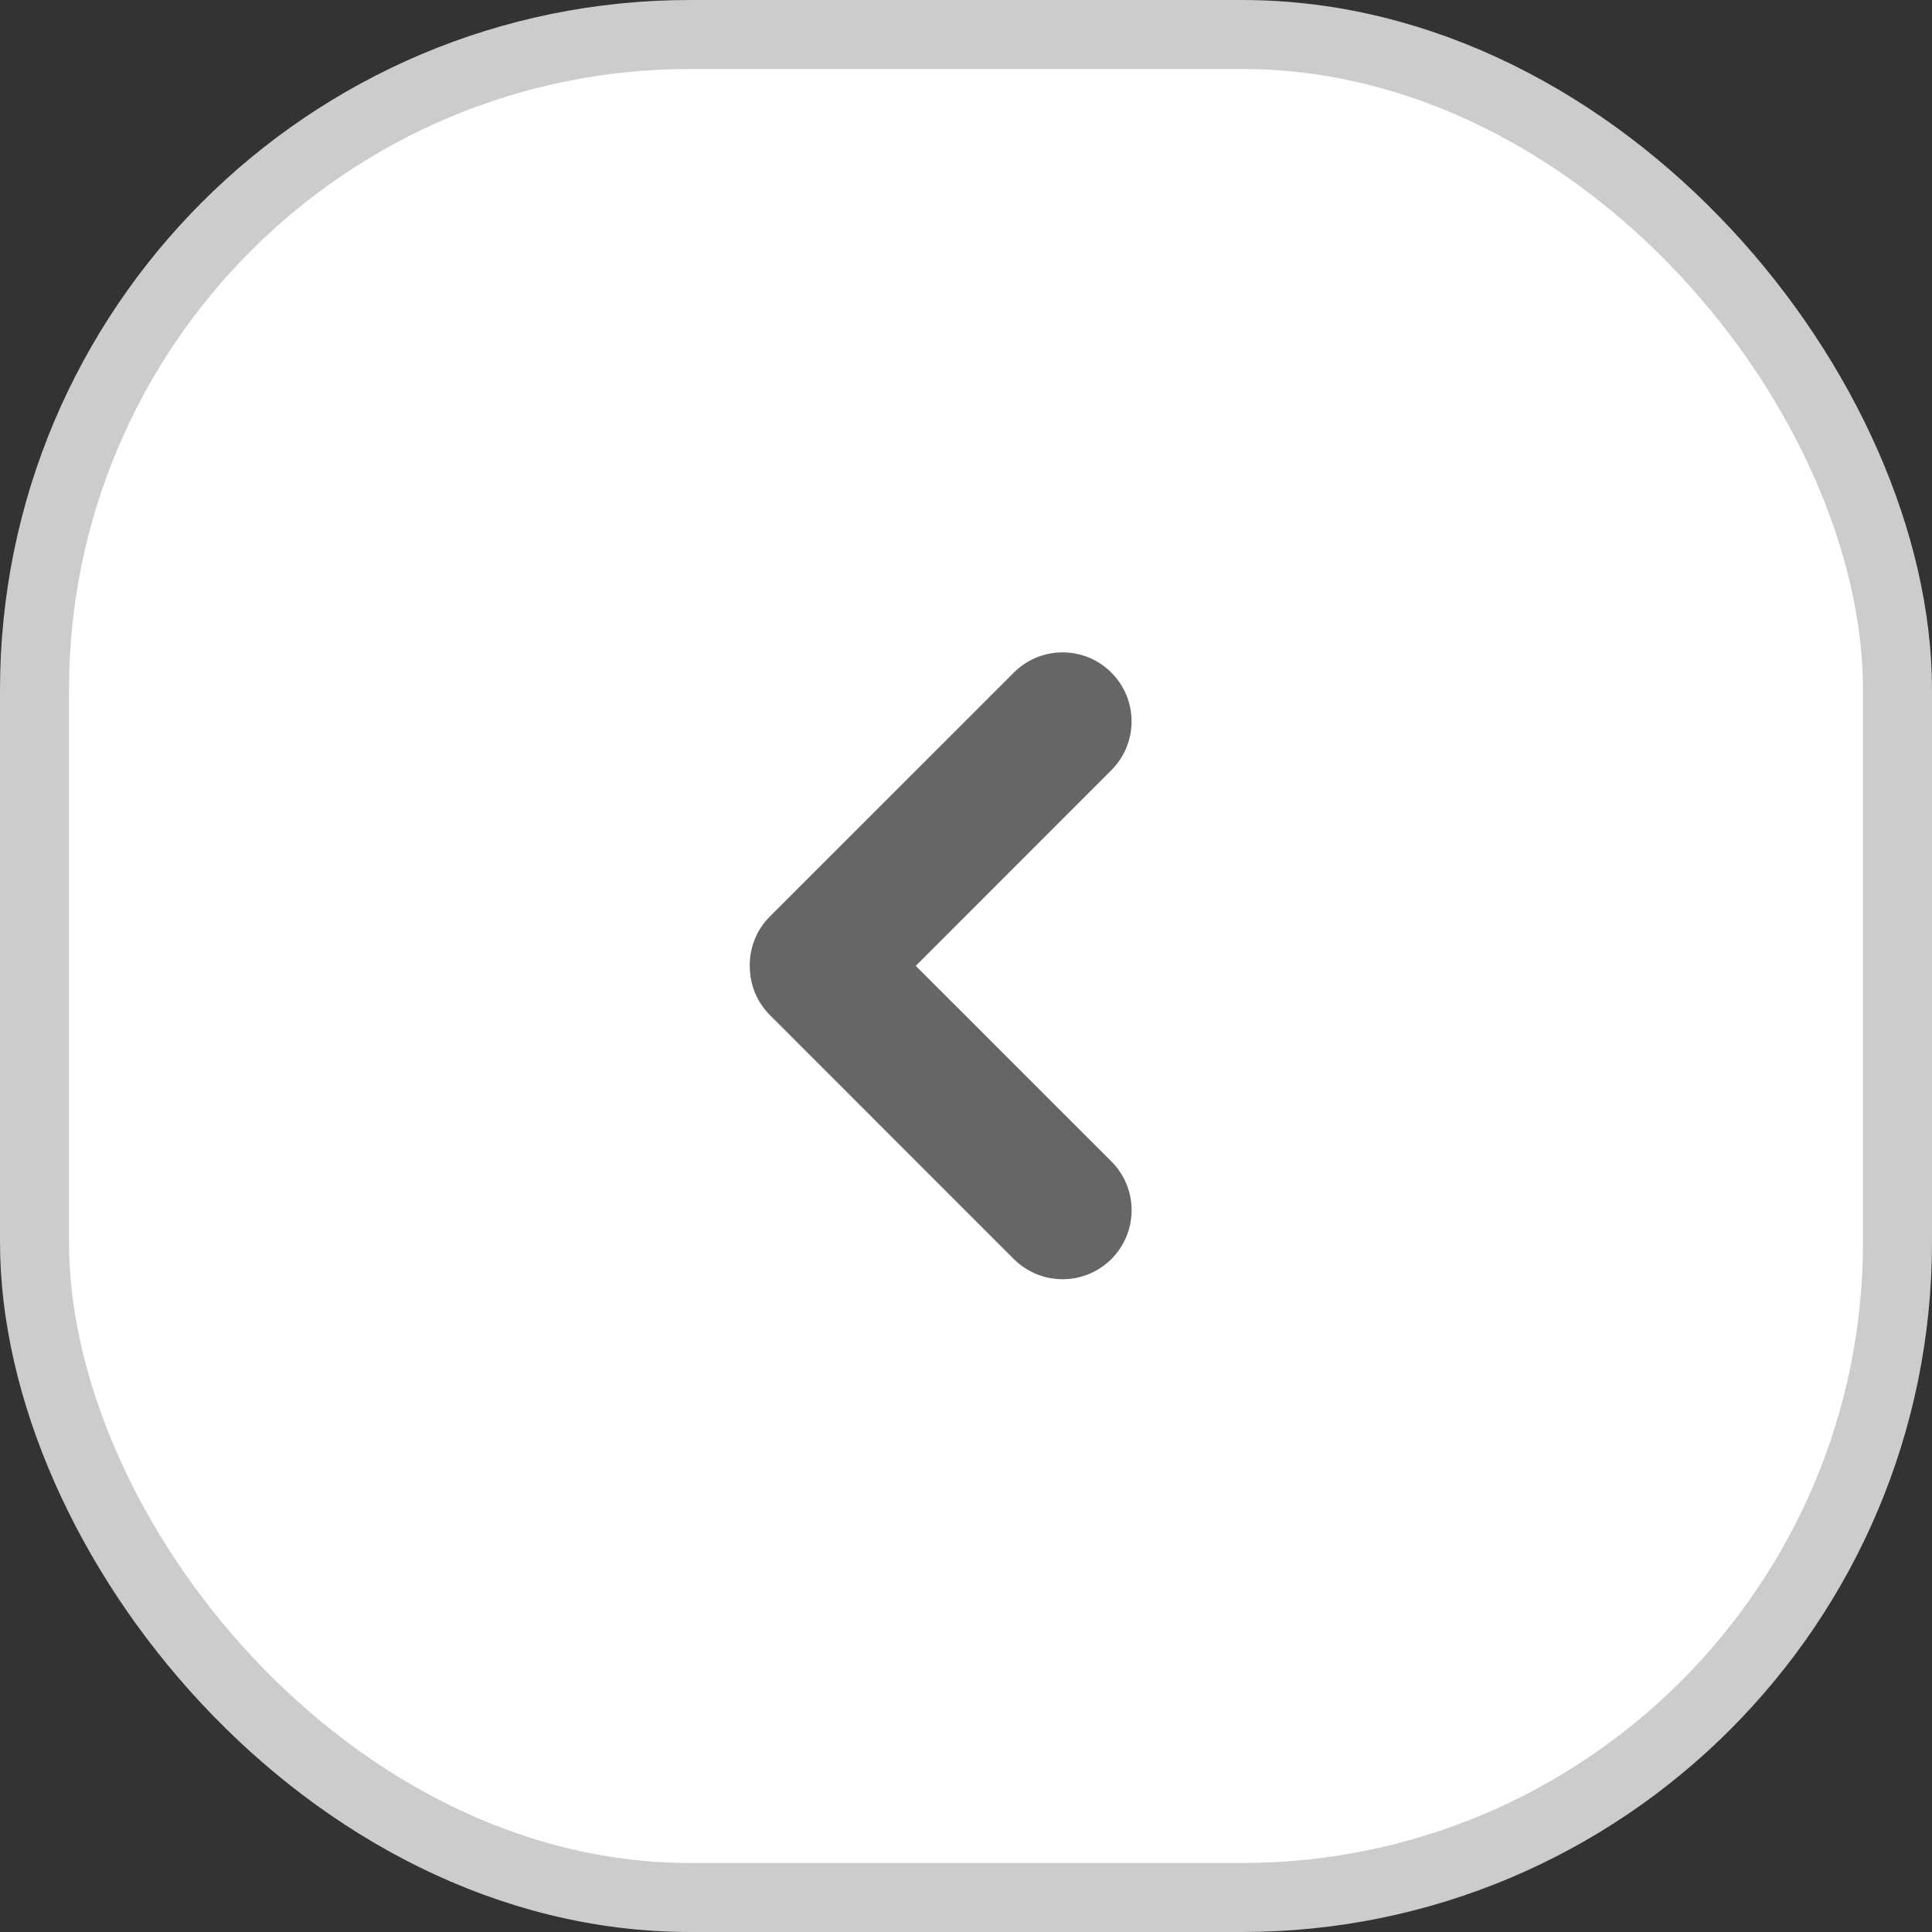
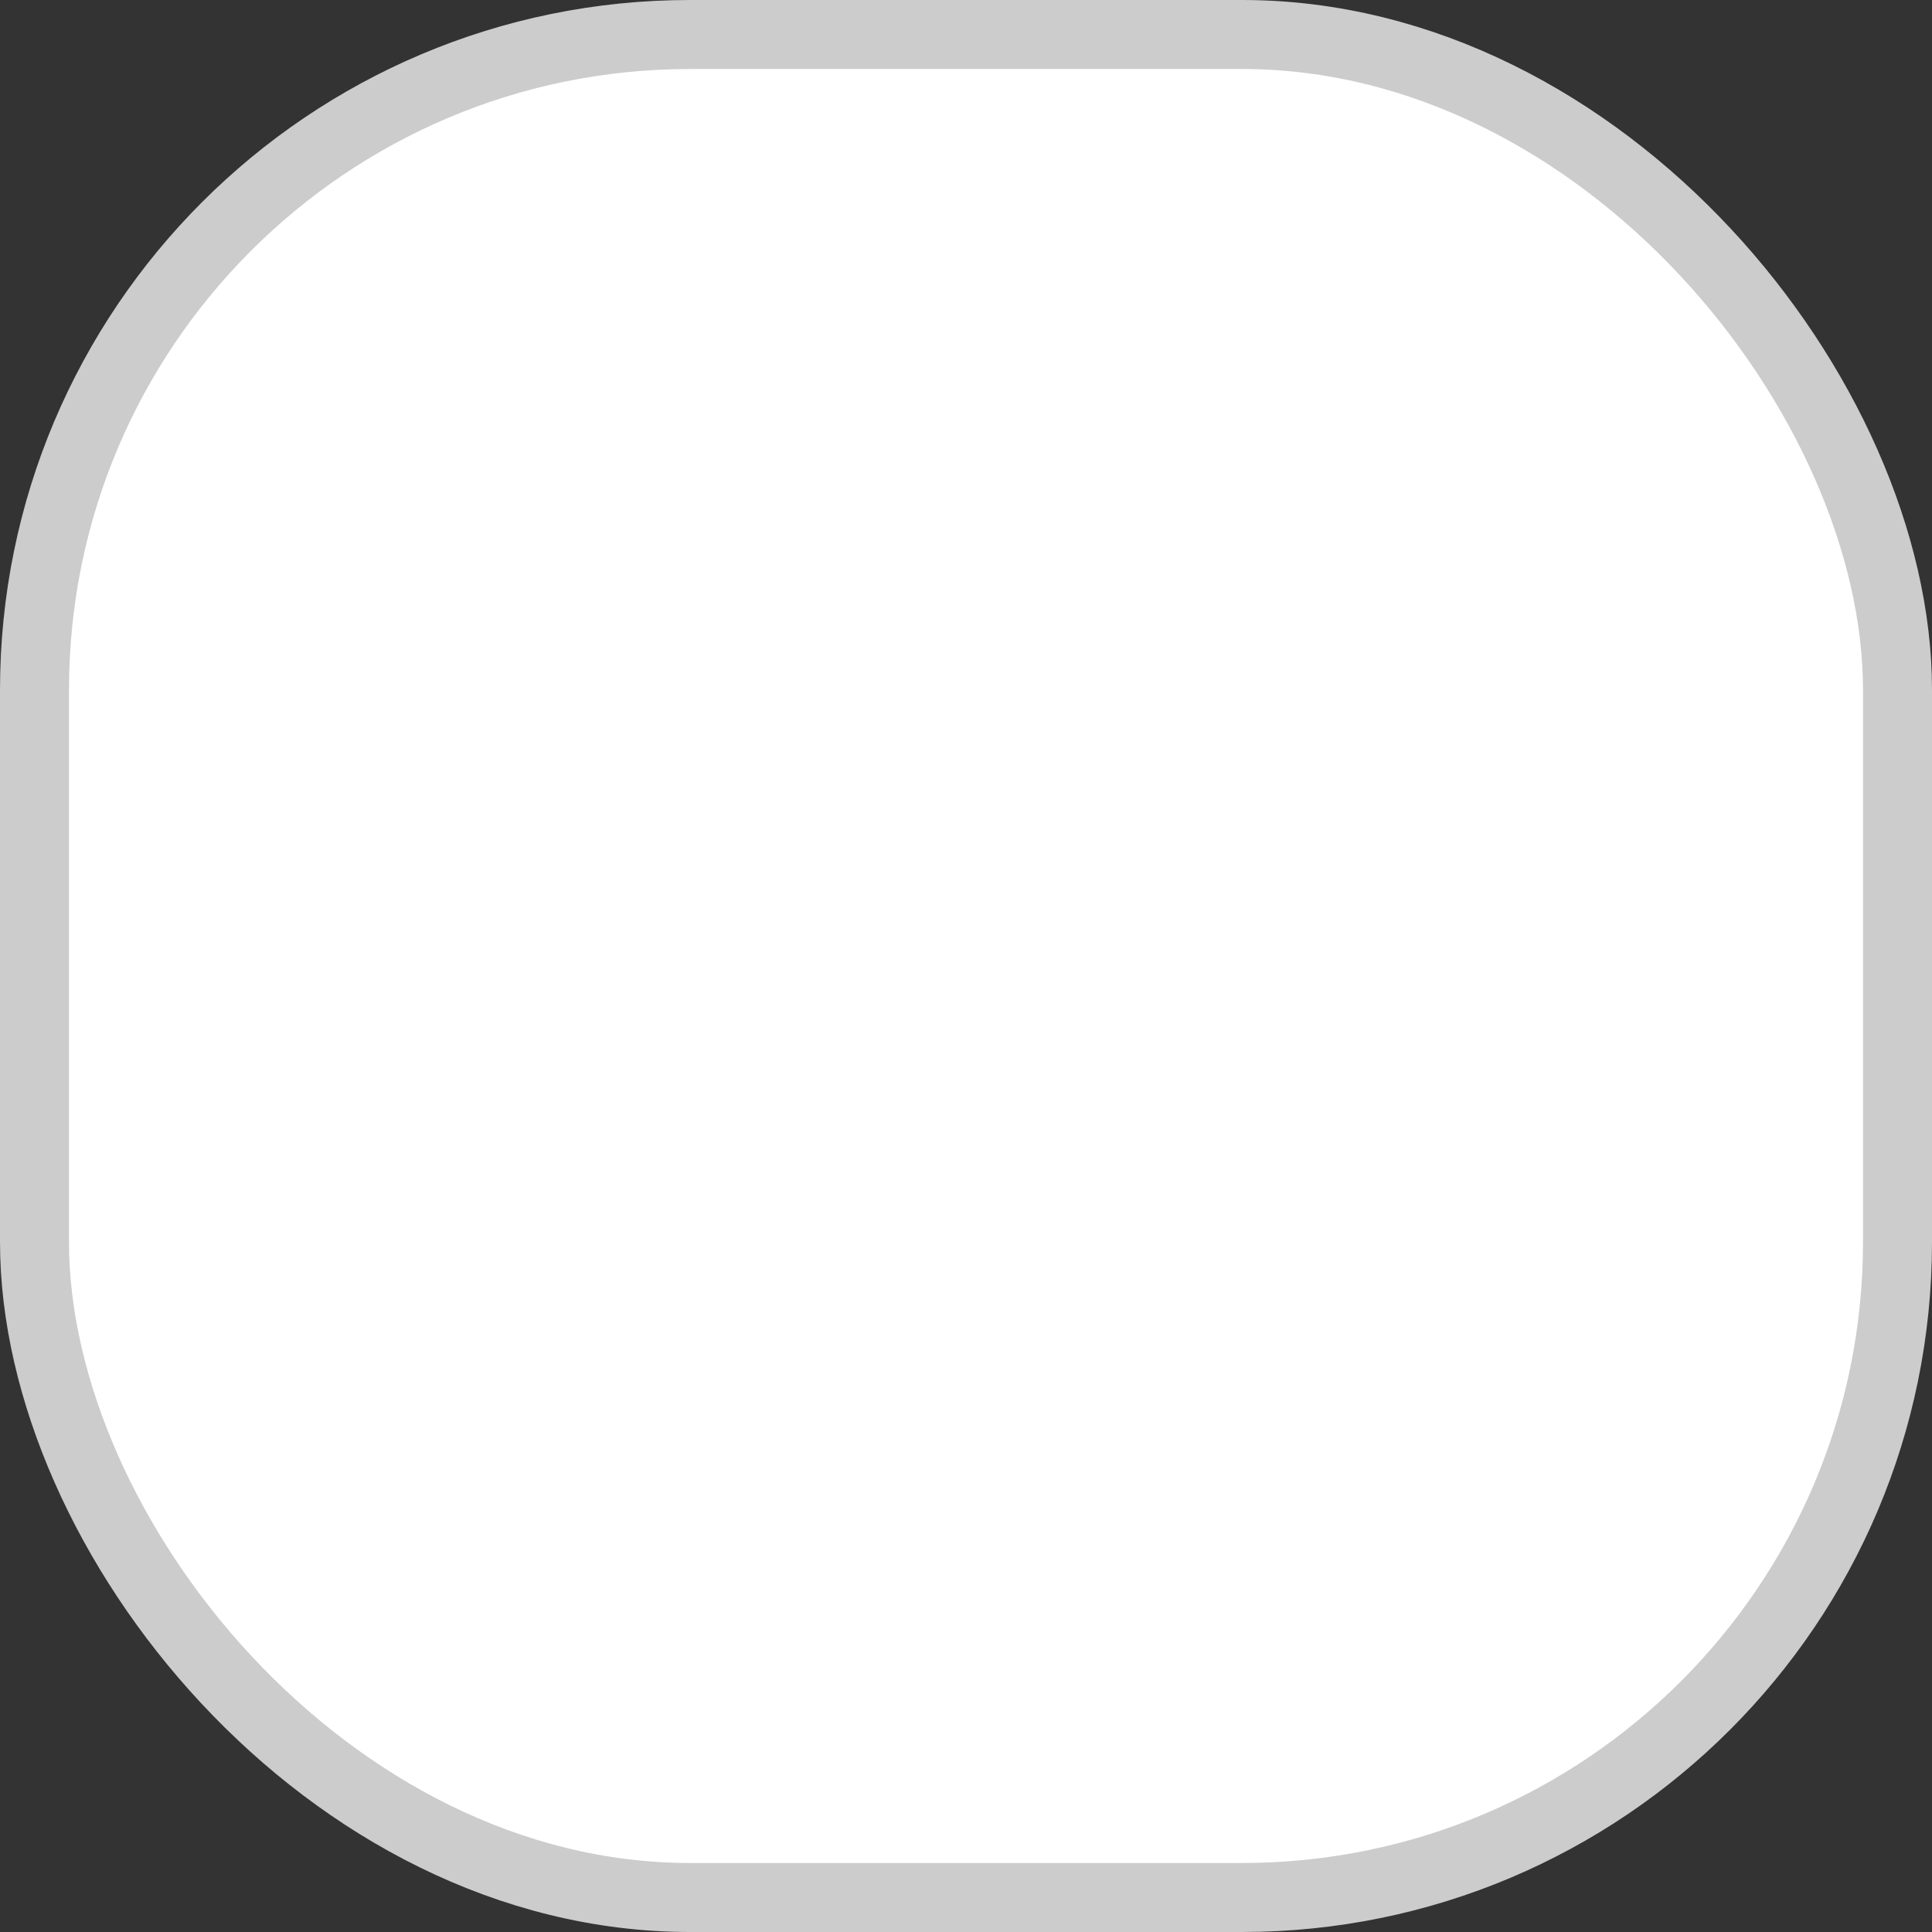
<svg xmlns="http://www.w3.org/2000/svg" width="28" height="28" viewBox="0 0 28 28" fill="none">
  <rect x="0" y="0" width="28" height="28" fill="#333333" stroke="none" />
  <rect x="27.5" y="27.5" width="27" height="27" rx="9.5" transform="rotate(180 27.5 27.5)" fill="white" />
  <rect x="27.5" y="27.5" width="27" height="27" rx="9.5" transform="rotate(180 27.5 27.5)" stroke="#CCCCCC" />
-   <path d="M16.107 18.247C15.716 18.637 15.084 18.637 14.693 18.247L11.158 14.711C10.969 14.523 10.873 14.277 10.867 14.03C10.856 13.761 10.951 13.488 11.157 13.283L14.693 9.748C15.084 9.357 15.717 9.357 16.107 9.748C16.497 10.138 16.497 10.771 16.107 11.162L13.272 13.998L16.107 16.832C16.498 17.223 16.498 17.856 16.107 18.247Z" fill="#666666" />
</svg>